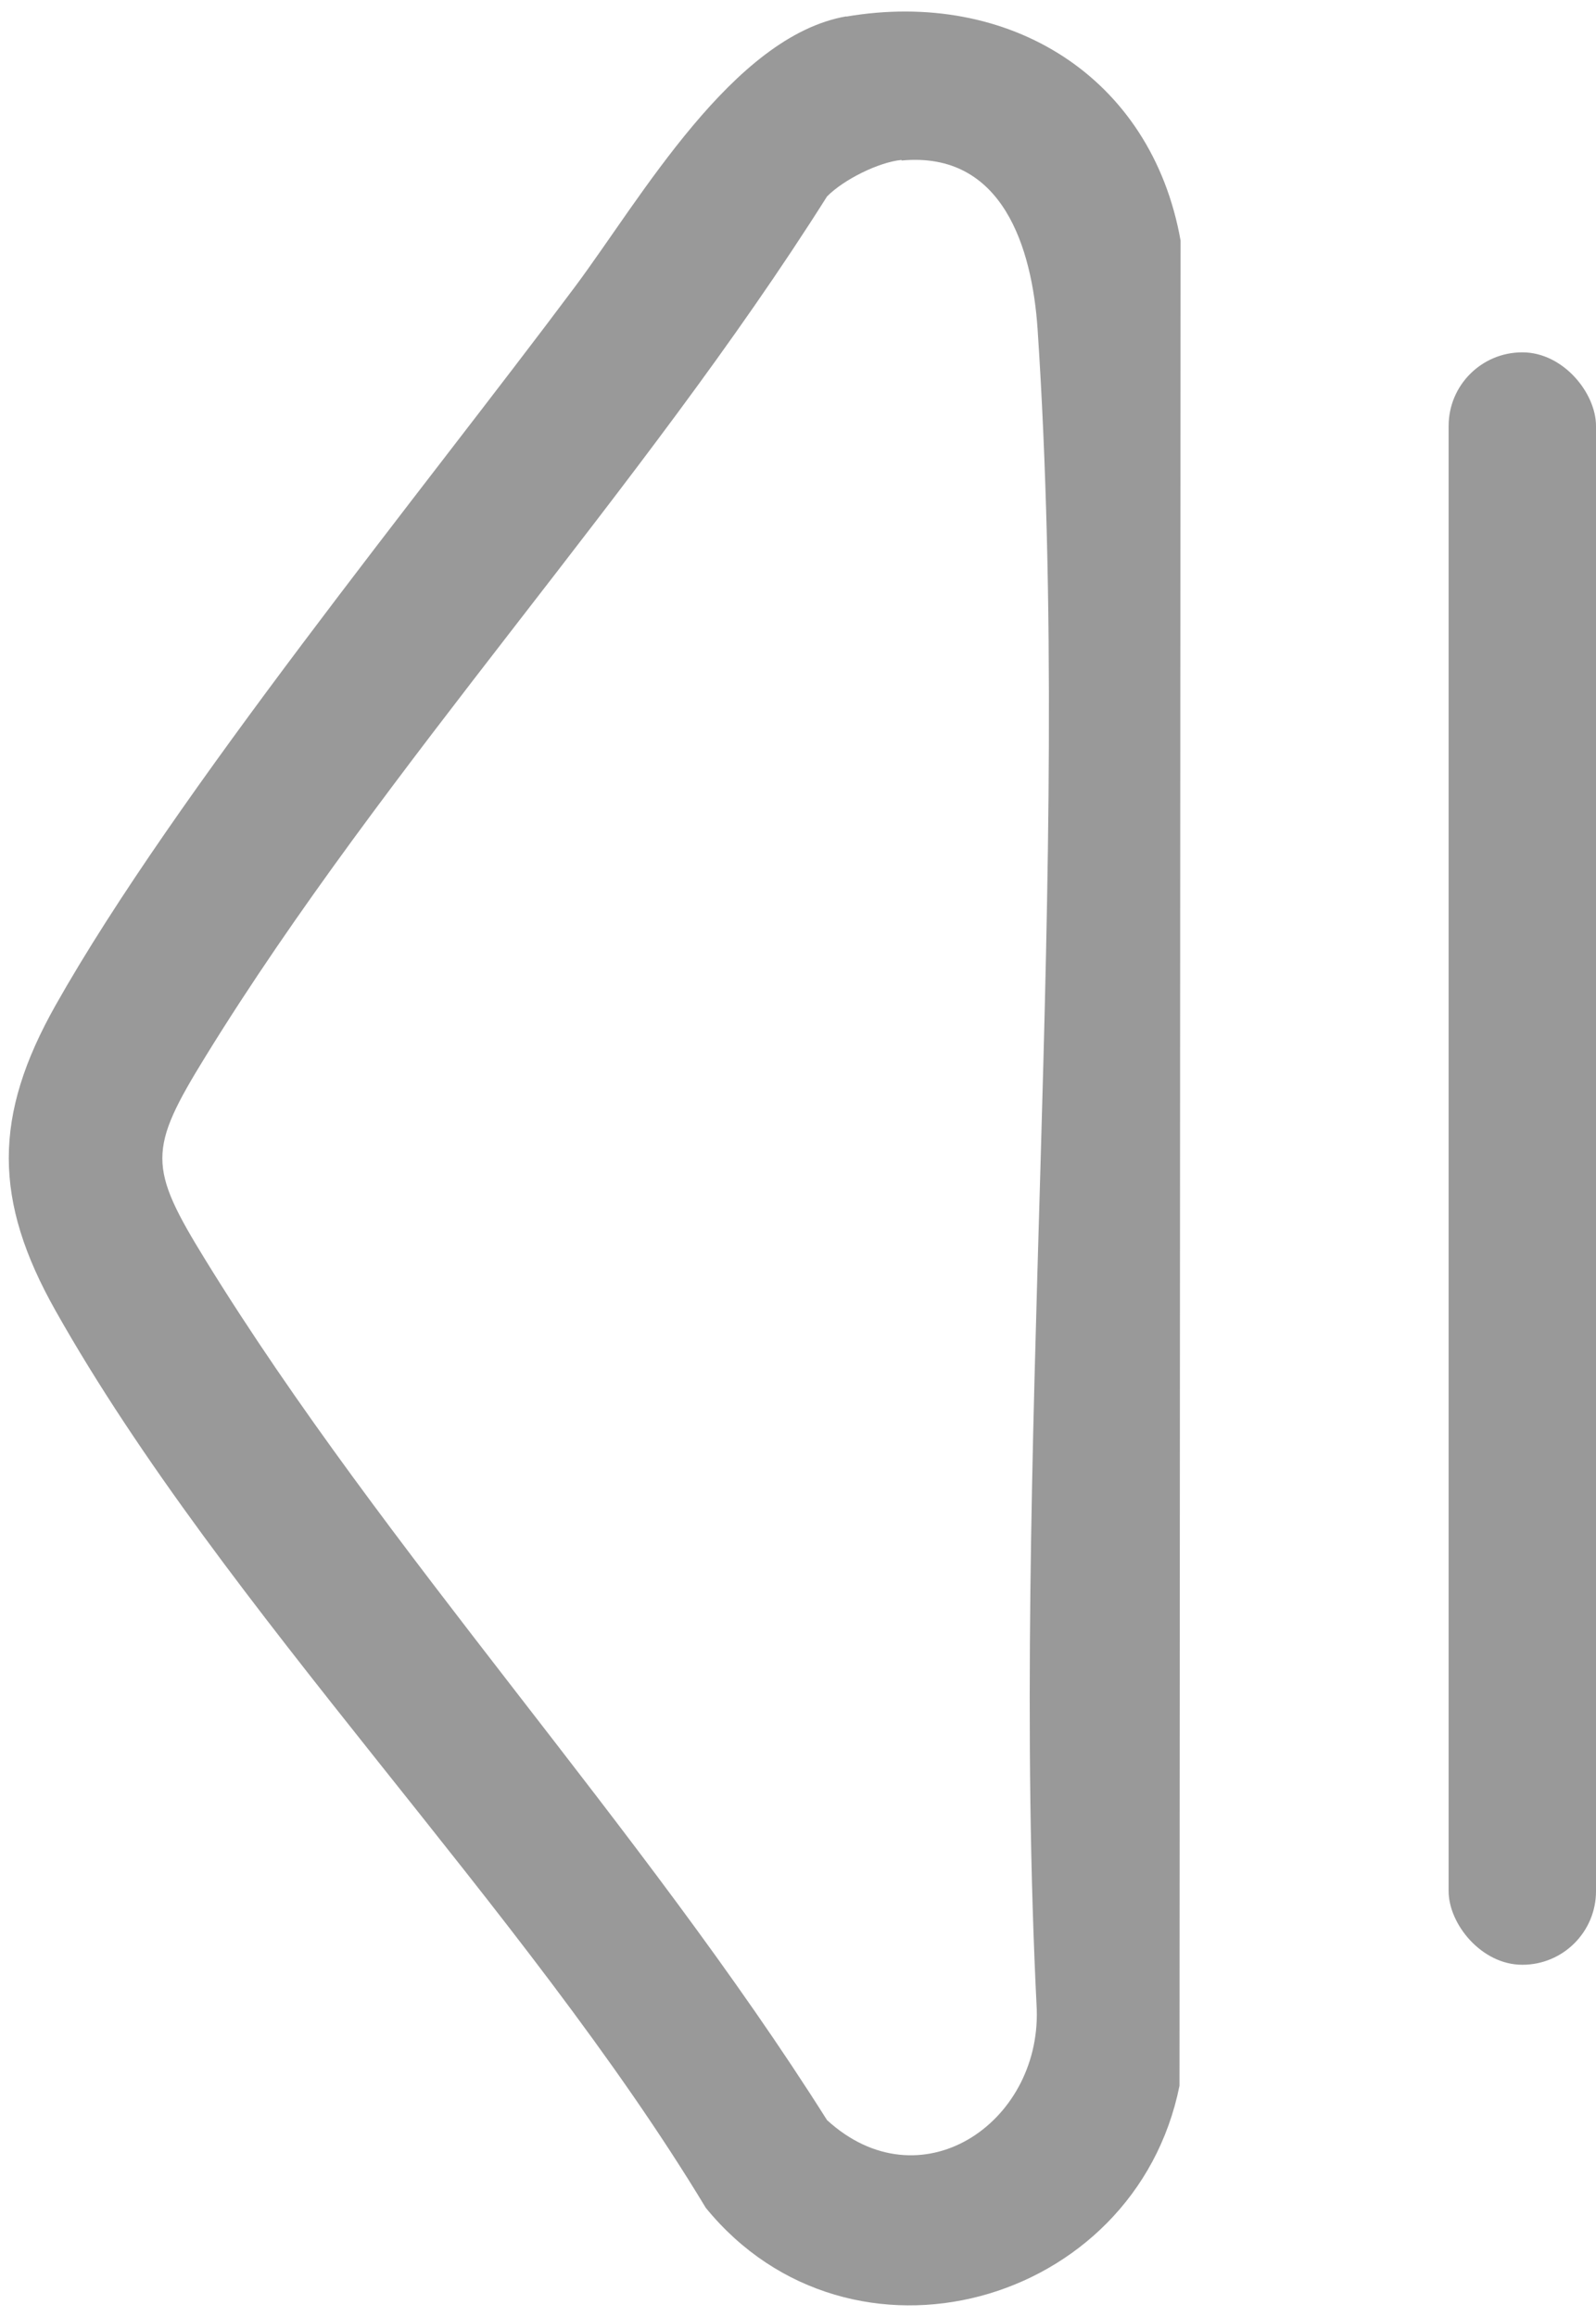
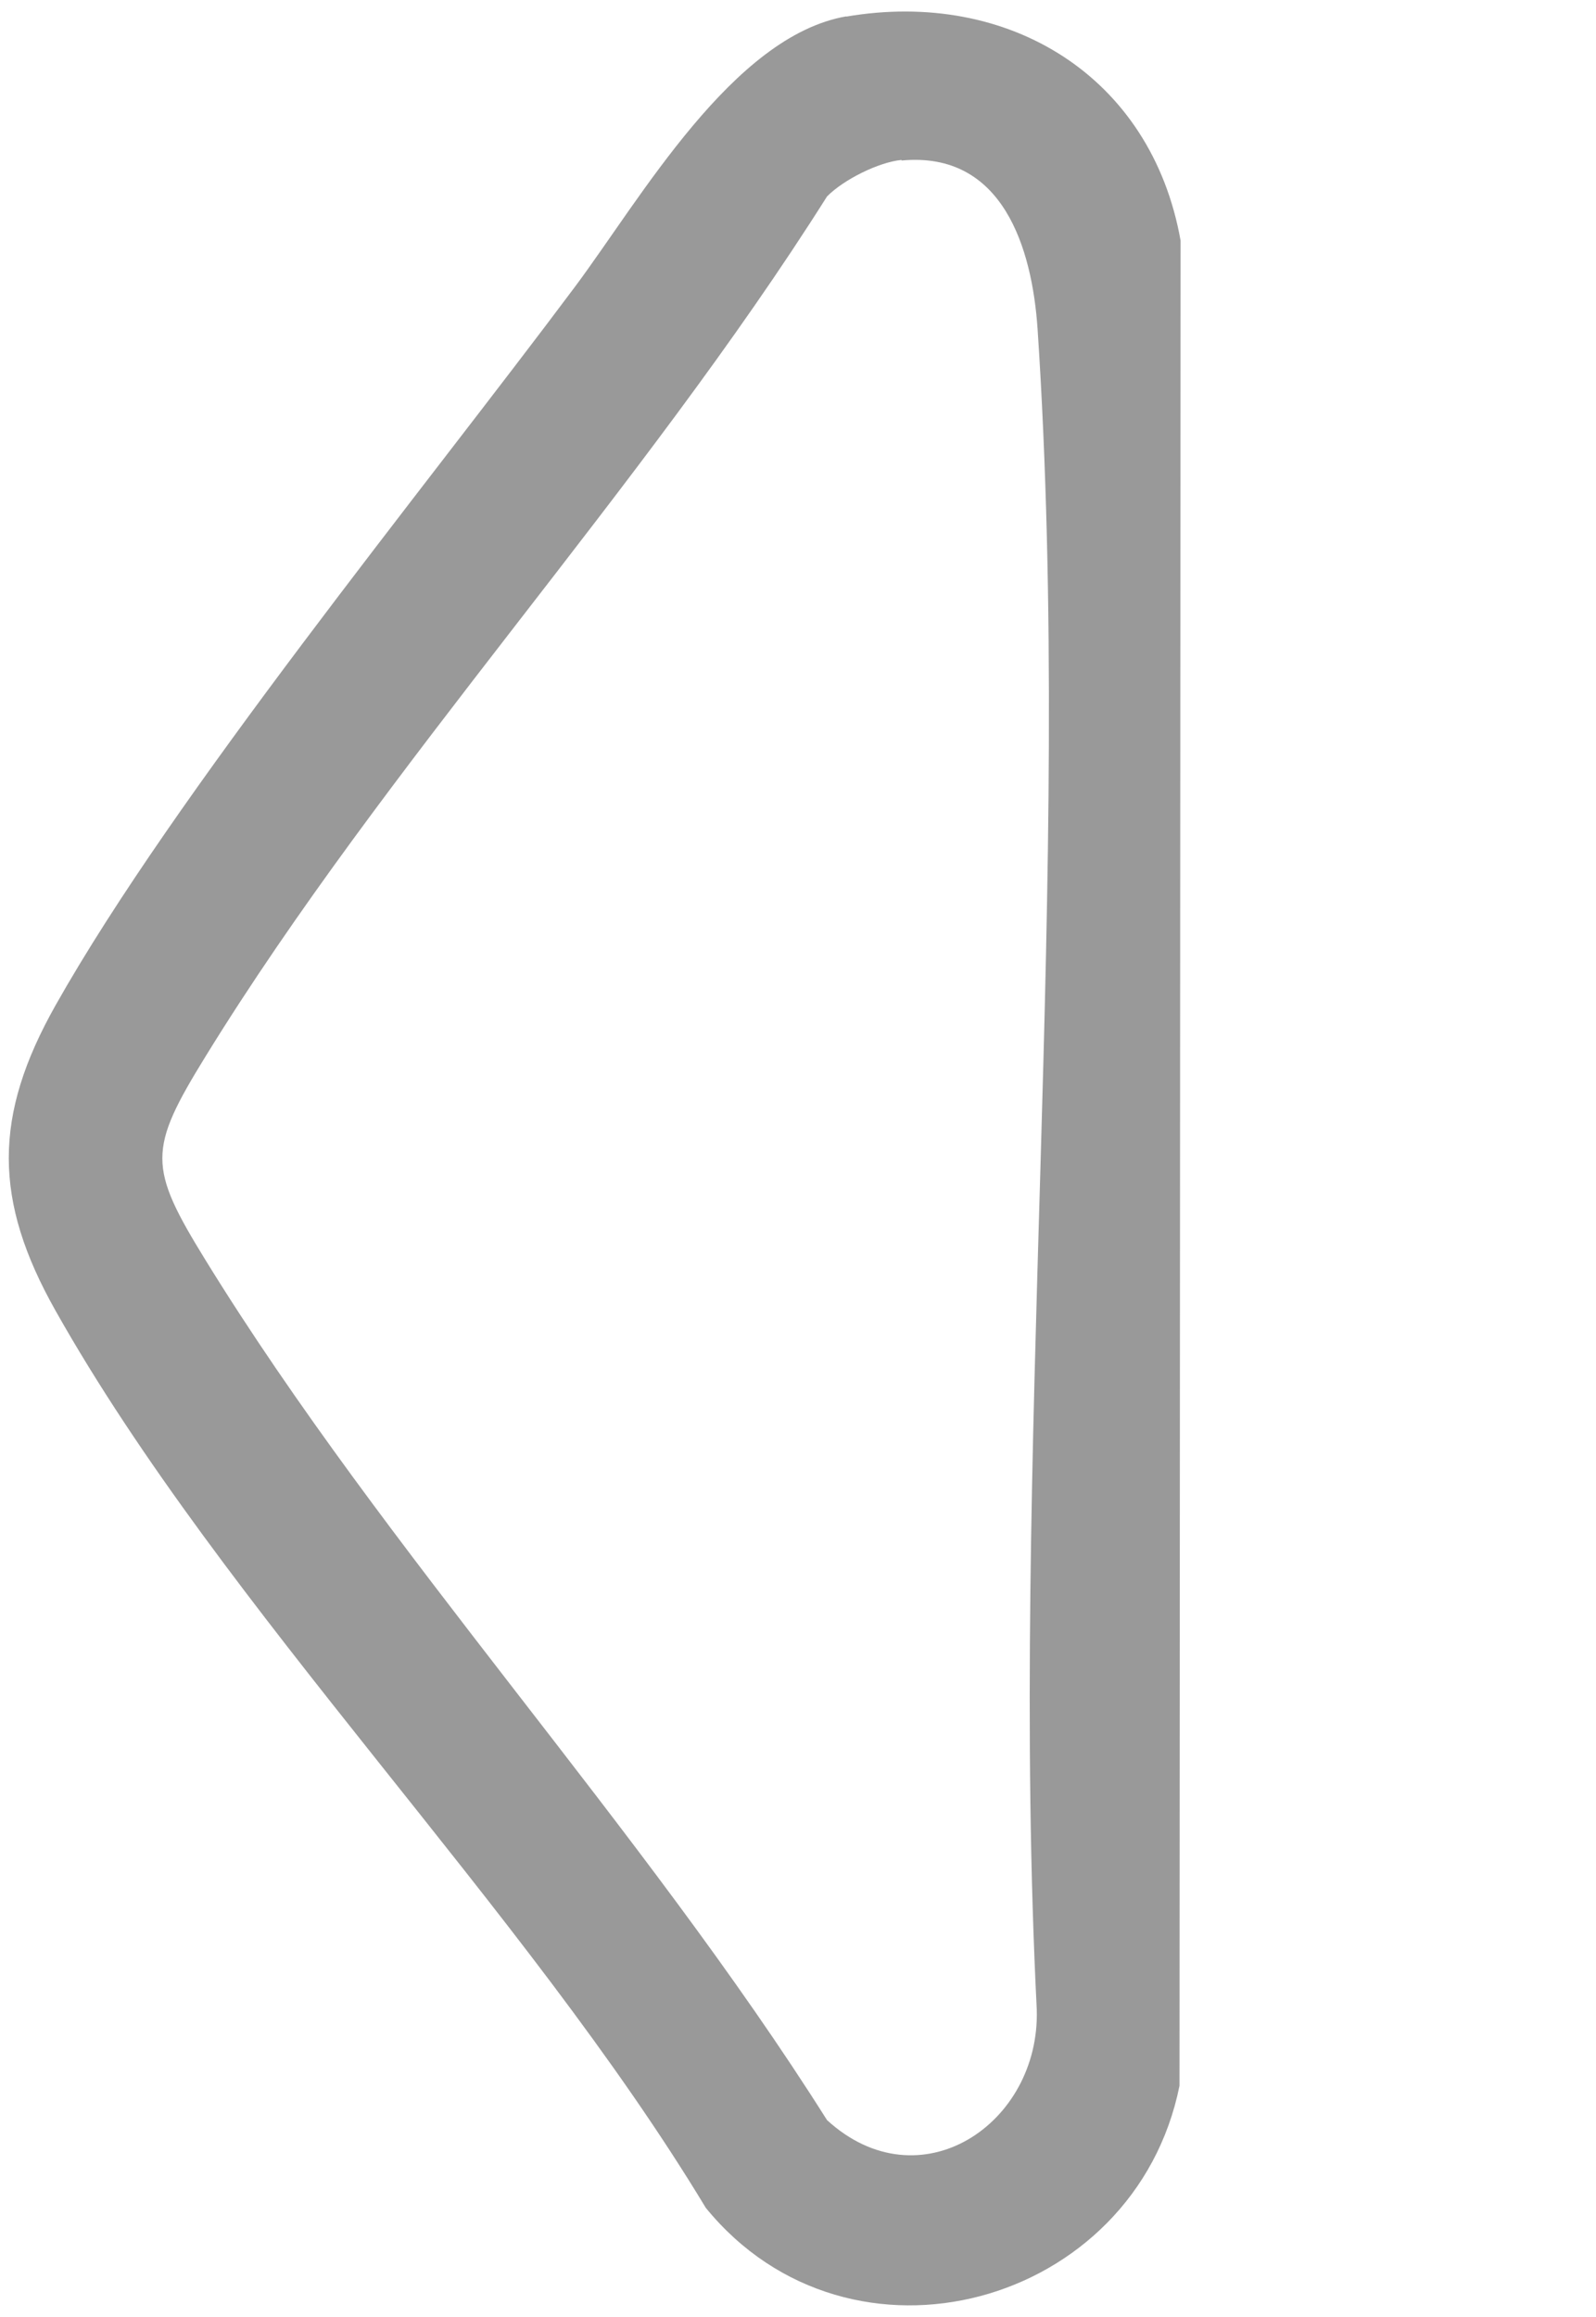
<svg xmlns="http://www.w3.org/2000/svg" id="Layer_1" version="1.1" viewBox="0 0 58.59 85.02">
  <defs>
    <style>
      .st0 {
        fill: #999;
      }
    </style>
  </defs>
  <path class="st0" d="M31.06.61c5.97-1.02,11.21,2.19,12.28,8.22l-.04,67.71c-1.63,8.1-12.08,10.99-17.39,4.48-6.65-11.02-17.68-21.93-23.87-32.92-2.29-4.06-2.29-7.15,0-11.21,4.38-7.77,13.46-18.86,19.07-26.37,2.41-3.23,5.79-9.2,9.96-9.92ZM33.09,5.87c-.83.08-2.12.72-2.73,1.34-6.77,10.73-16.22,20.85-22.81,31.55-2.12,3.44-2.12,4.05,0,7.49,6.59,10.7,16.04,20.82,22.81,31.55,3.4,3.11,7.83.15,7.7-4.06-1.01-20.16,1.36-41.66.03-61.67-.2-2.94-1.26-6.53-4.99-6.18Z" />
-   <rect class="st0" x="53.18" y="12.93" width="5.41" height="59.17" rx="2.7" ry="2.7" />
</svg>